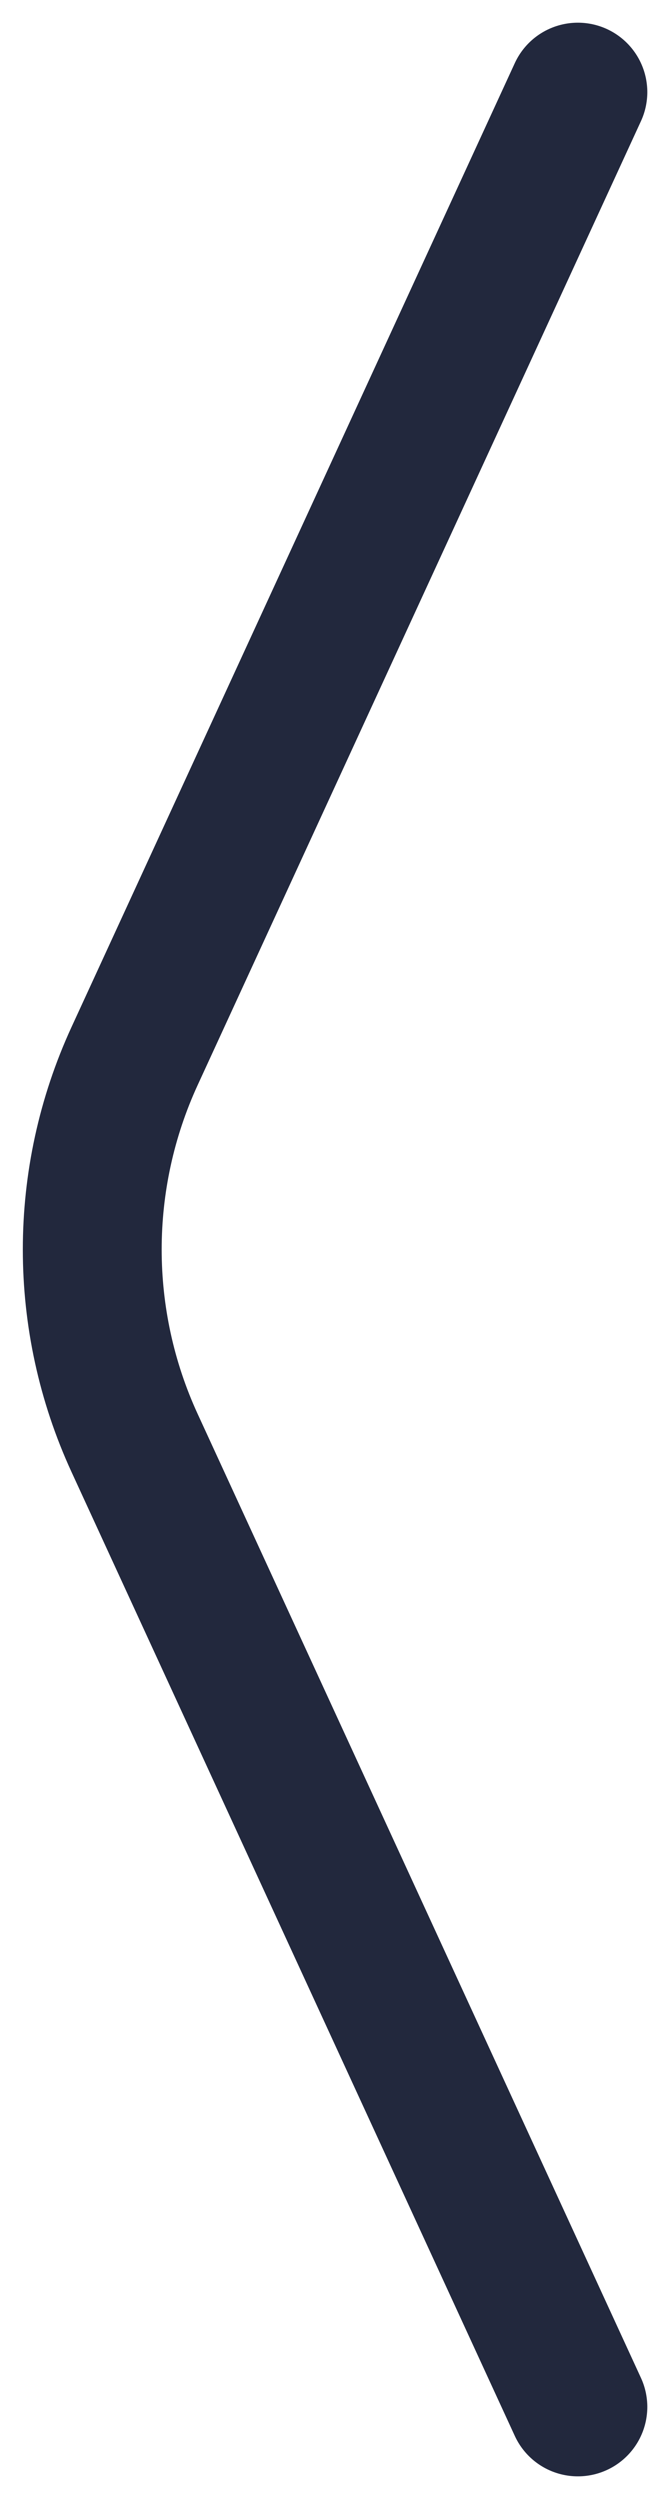
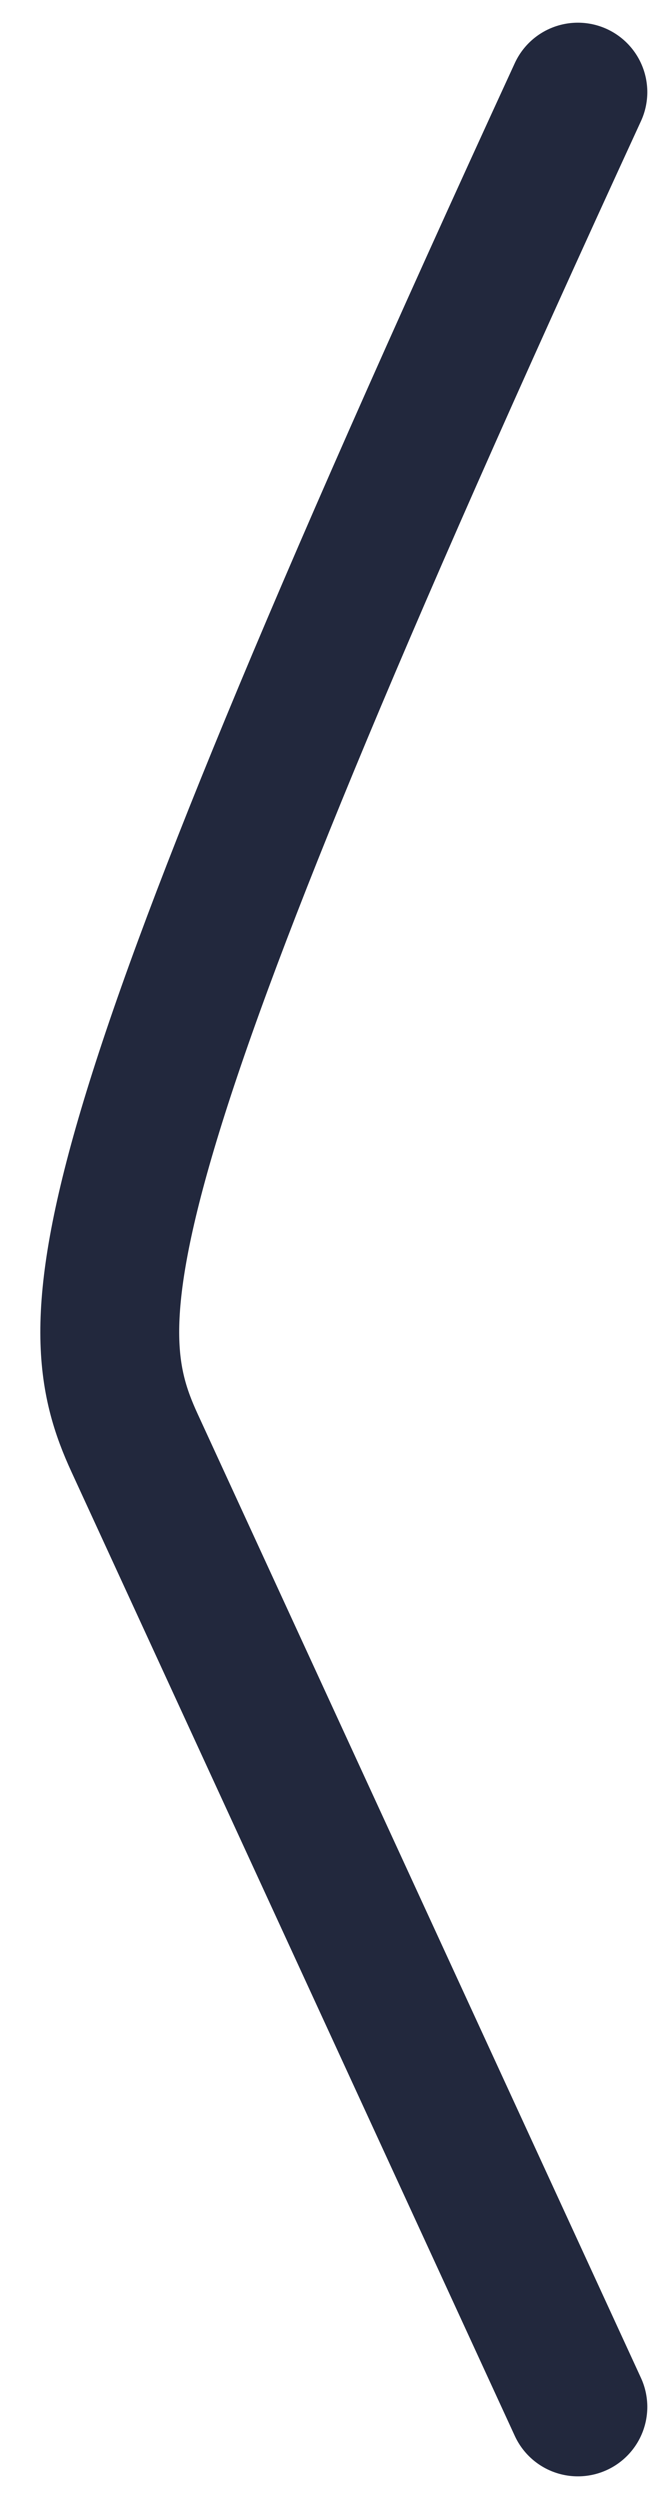
<svg xmlns="http://www.w3.org/2000/svg" width="14" height="54" viewBox="0 0 14 54" fill="none">
-   <path d="M12.485 1.99L2.908 22.811C1.688 25.463 1.688 28.517 2.908 31.169L12.485 51.99" stroke="#22283D" stroke-width="3" stroke-linecap="round" stroke-linejoin="round" />
+   <path d="M12.485 1.99C1.688 25.463 1.688 28.517 2.908 31.169L12.485 51.99" stroke="#22283D" stroke-width="3" stroke-linecap="round" stroke-linejoin="round" />
</svg>